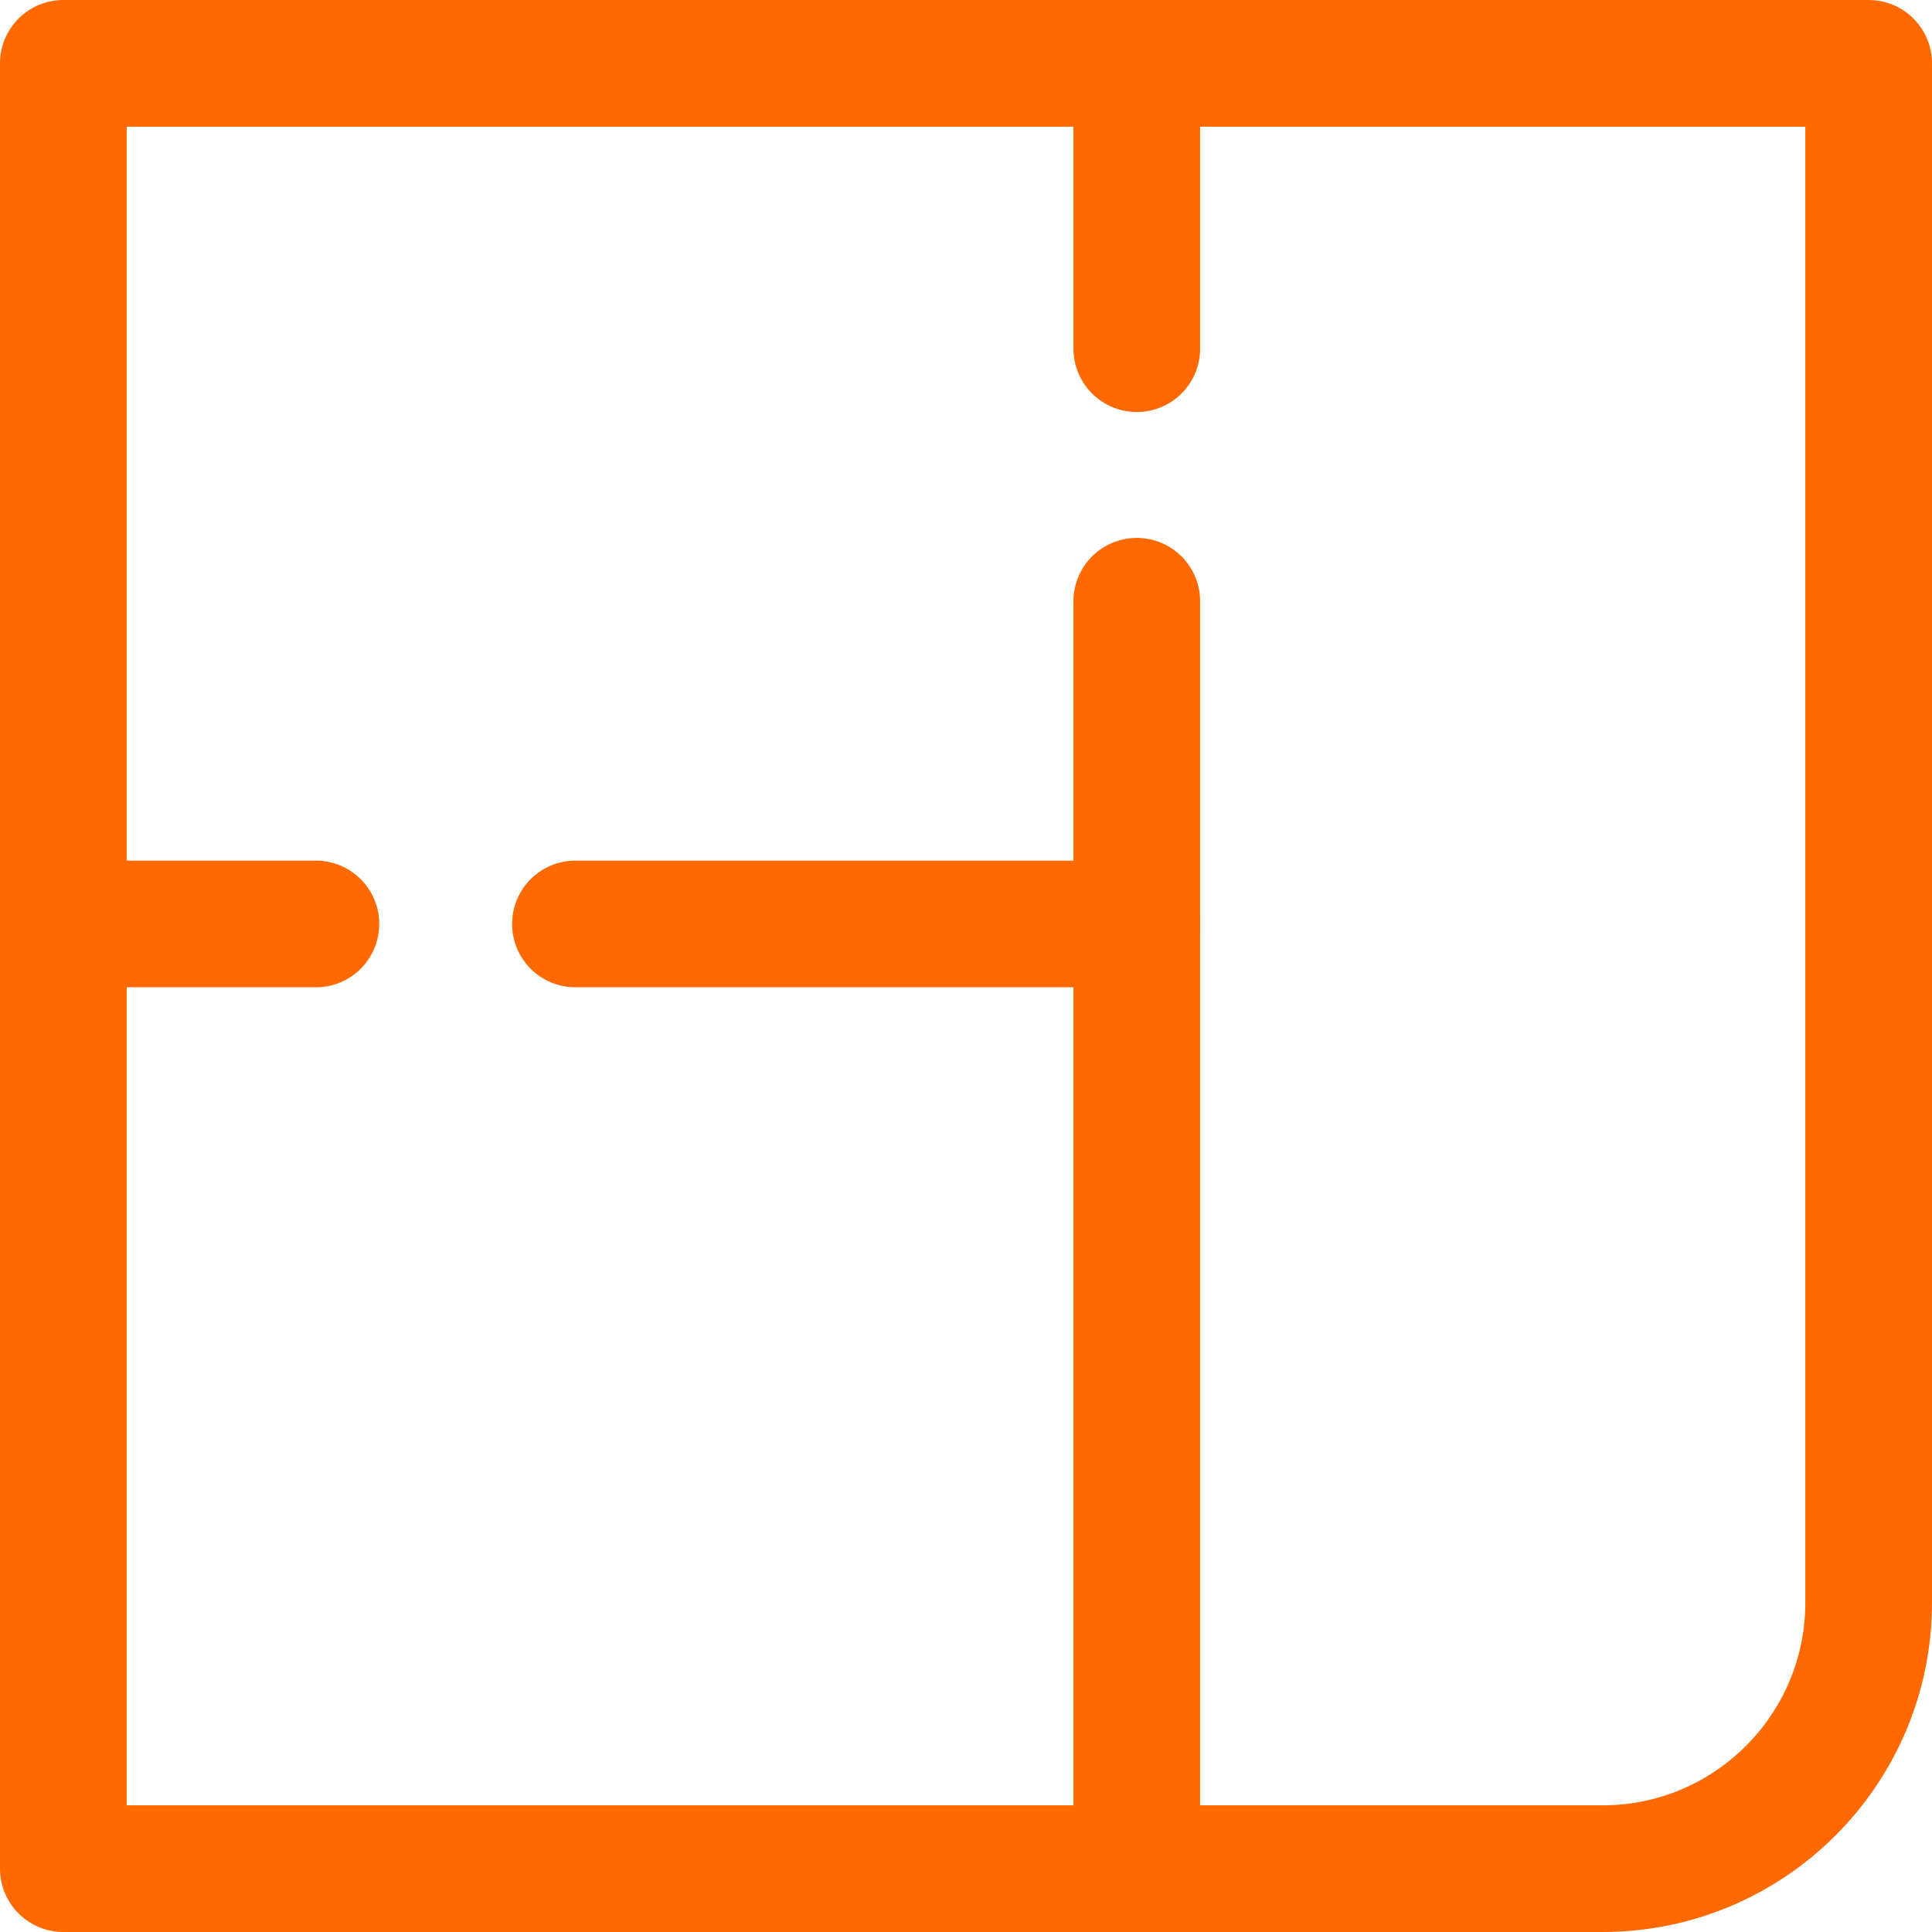
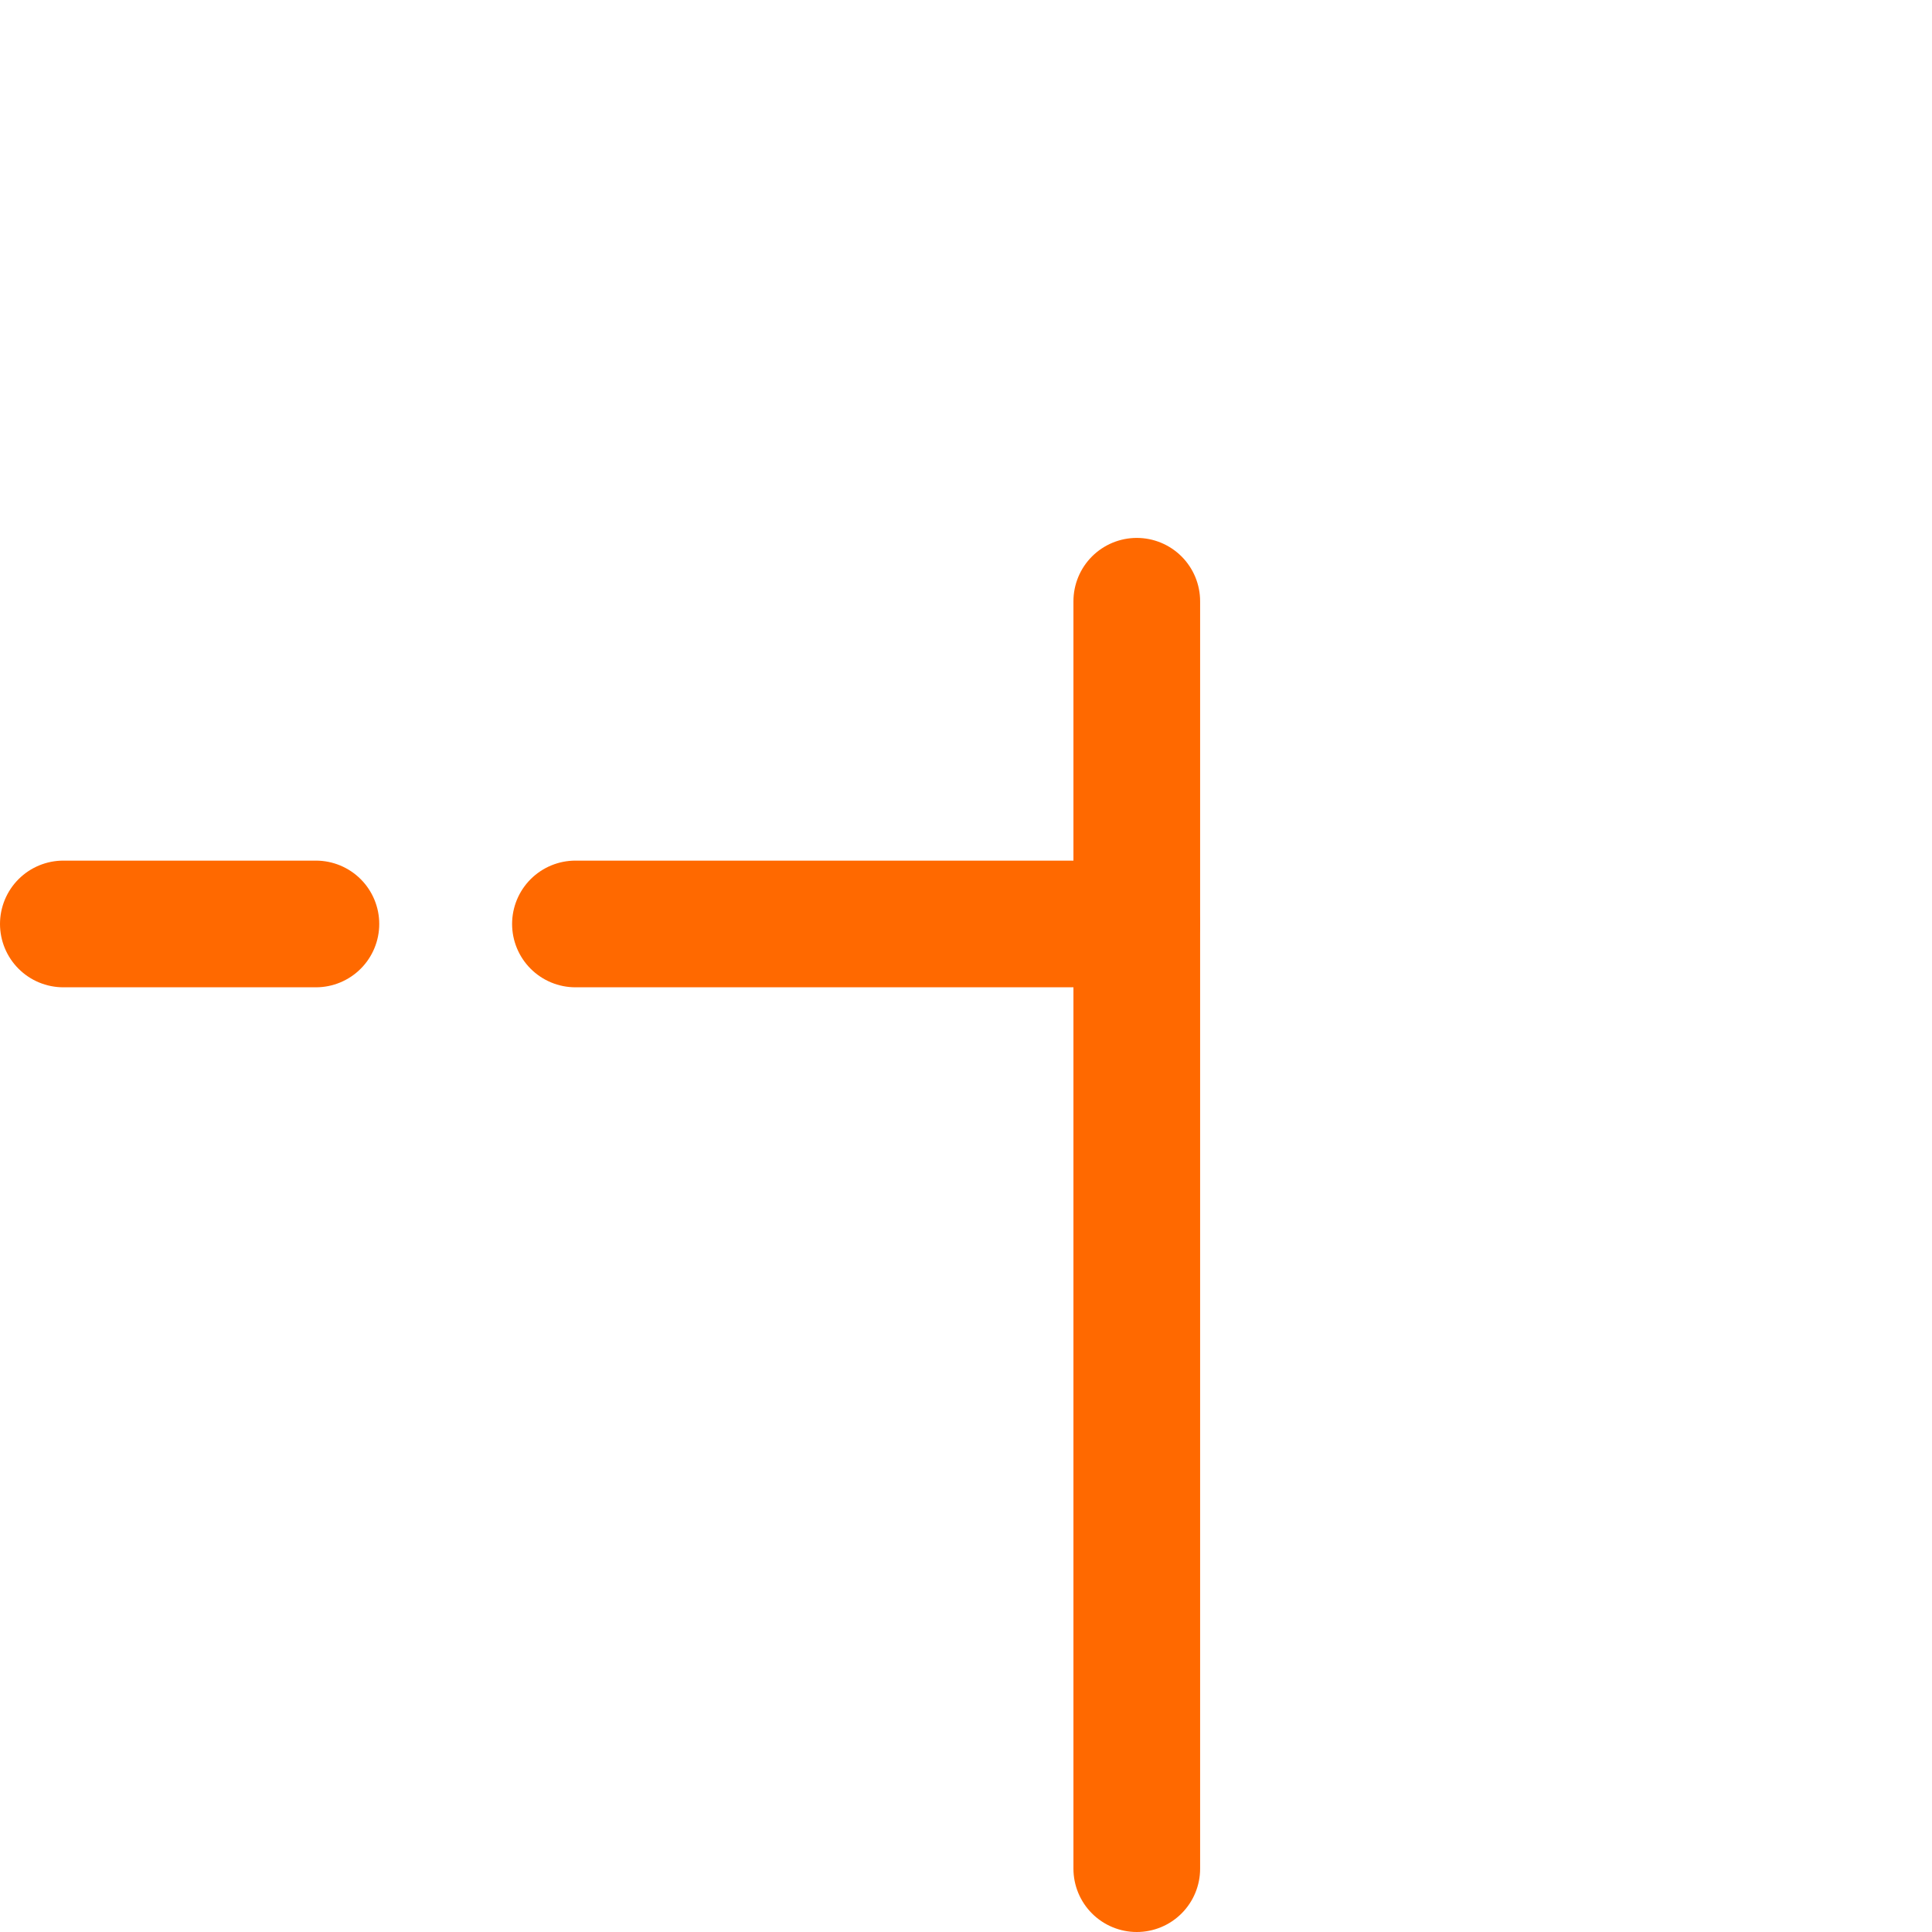
<svg xmlns="http://www.w3.org/2000/svg" id="b" viewBox="0 0 122.01 122.01">
  <defs>
    <style>.d{fill:none;stroke:#ff6900;stroke-linecap:round;stroke-linejoin:round;stroke-width:8px;}</style>
  </defs>
  <g id="c">
-     <path class="d" d="M4,4h114.01v97.21c0,9.27-7.53,16.8-16.8,16.8H4V4h0Z" />
    <line class="d" x1="71.79" y1="37.97" x2="71.79" y2="118.01" />
-     <line class="d" x1="71.79" y1="4" x2="71.79" y2="22.02" />
    <line class="d" x1="36.34" y1="58.35" x2="71.79" y2="58.35" />
    <line class="d" x1="4" y1="58.35" x2="19.95" y2="58.35" />
  </g>
</svg>